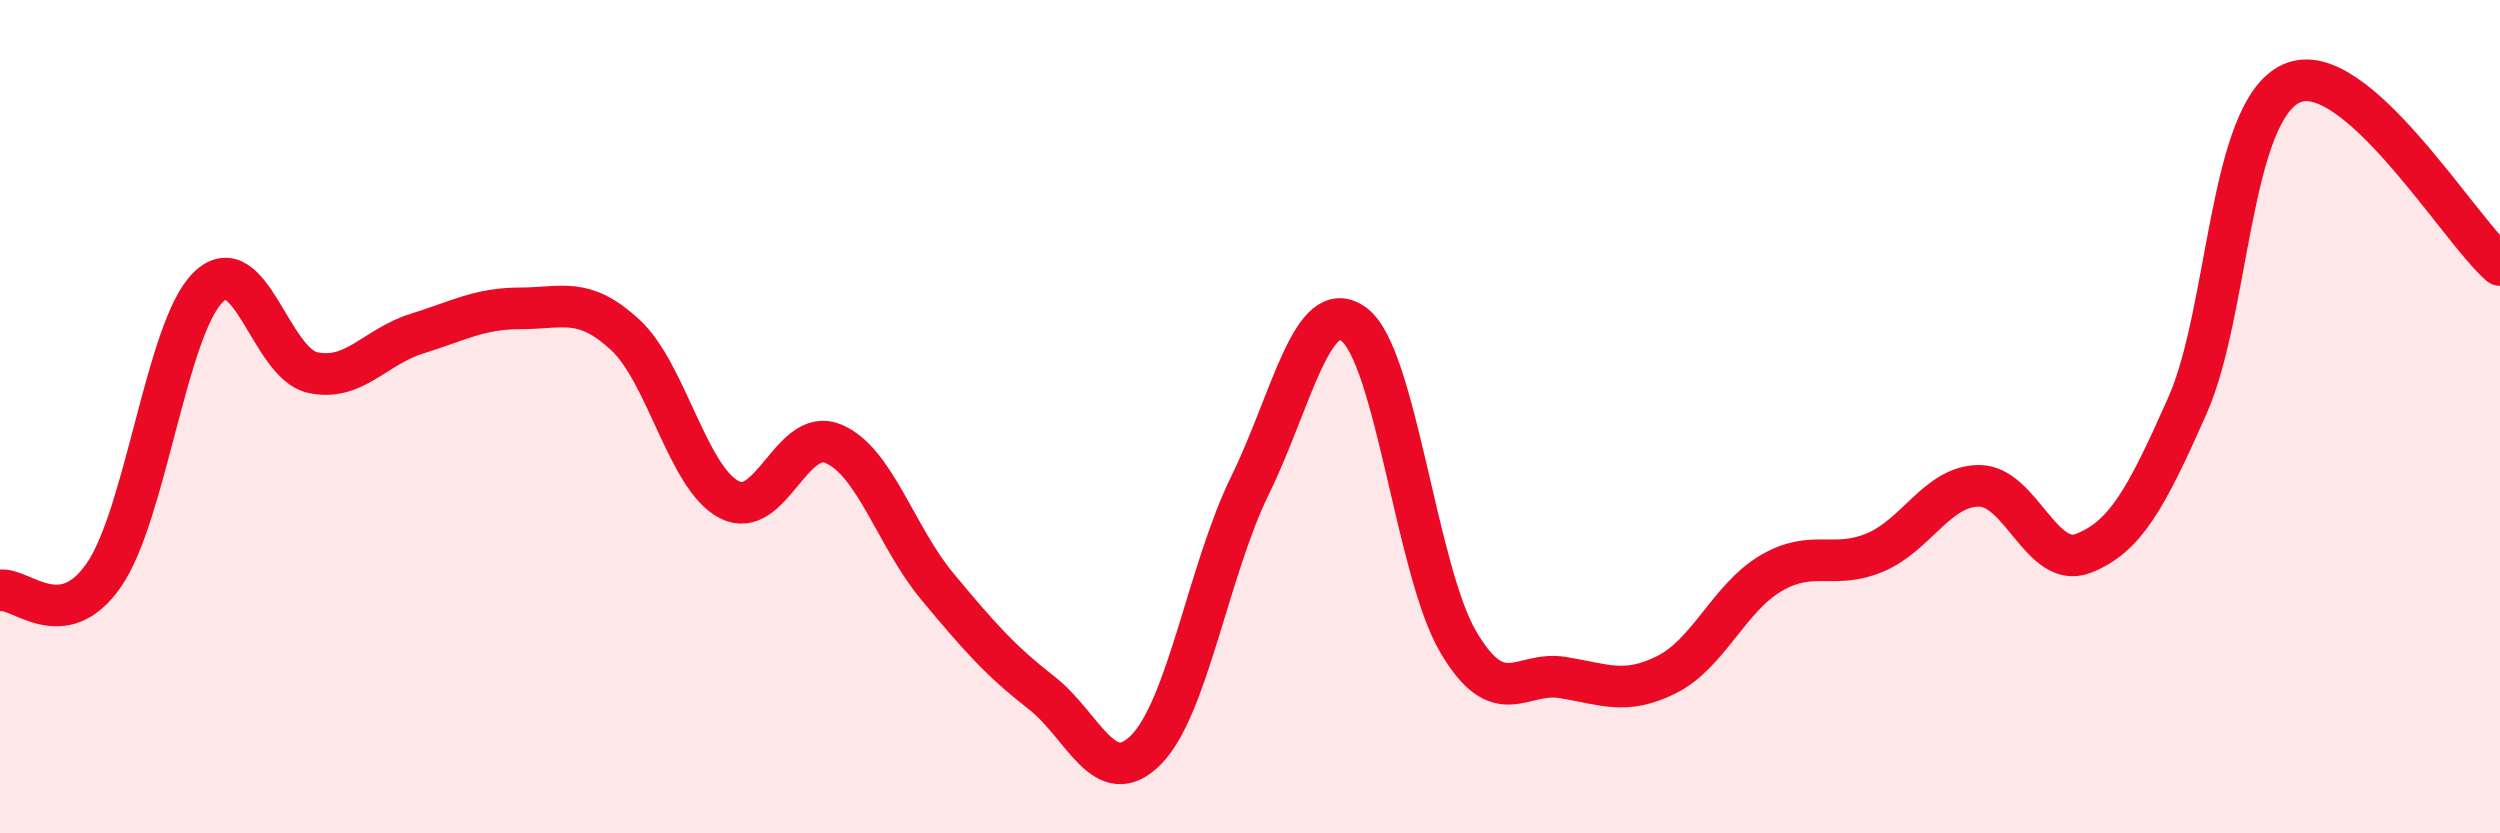
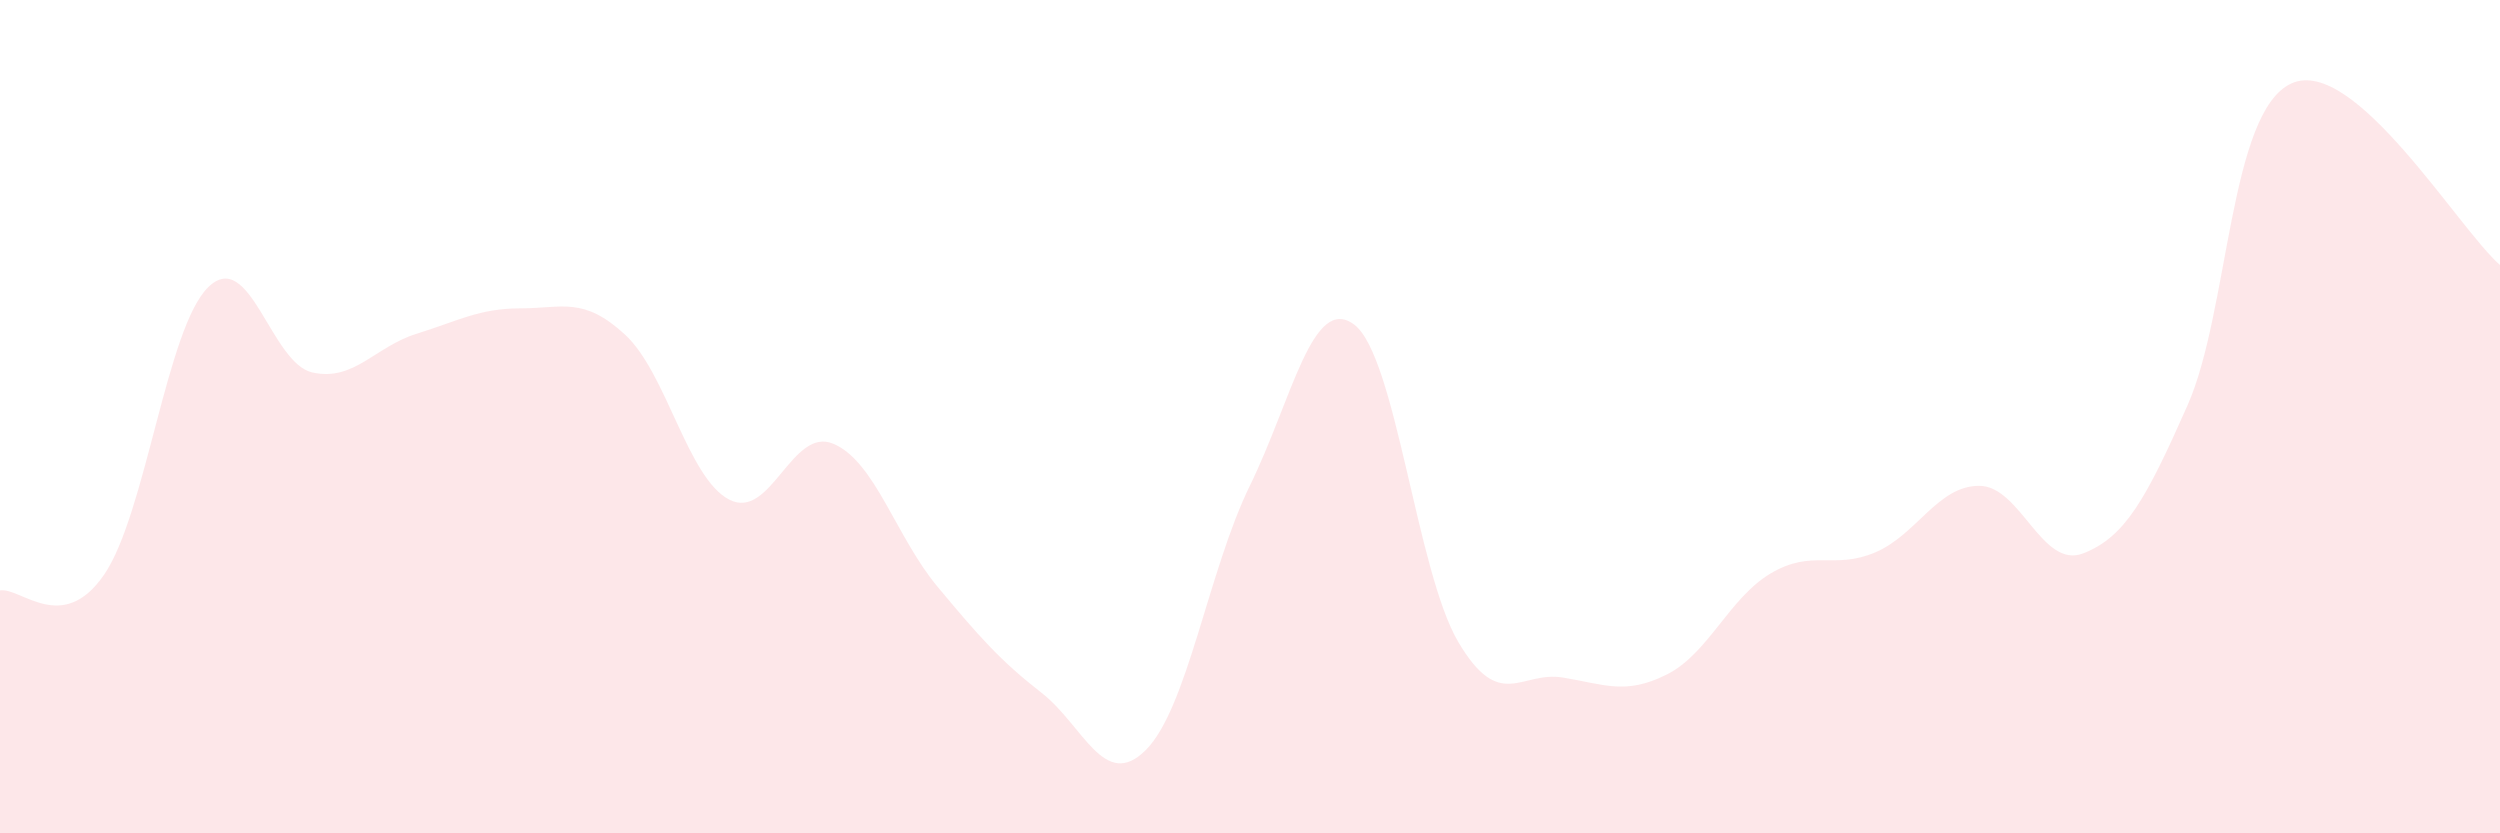
<svg xmlns="http://www.w3.org/2000/svg" width="60" height="20" viewBox="0 0 60 20">
  <path d="M 0,14.17 C 0.5,14.09 1.5,15.25 2.5,13.79 C 3.5,12.33 4,7.86 5,6.89 C 6,5.92 6.5,8.72 7.5,8.94 C 8.5,9.16 9,8.32 10,8.01 C 11,7.7 11.5,7.4 12.5,7.4 C 13.5,7.4 14,7.11 15,8.03 C 16,8.95 16.5,11.47 17.5,11.99 C 18.5,12.51 19,10.23 20,10.65 C 21,11.07 21.5,12.88 22.5,14.08 C 23.5,15.28 24,15.85 25,16.63 C 26,17.41 26.5,19 27.5,18 C 28.5,17 29,13.69 30,11.65 C 31,9.61 31.5,7.04 32.5,7.79 C 33.5,8.54 34,13.72 35,15.41 C 36,17.1 36.5,16.1 37.5,16.26 C 38.5,16.42 39,16.69 40,16.19 C 41,15.69 41.5,14.35 42.5,13.76 C 43.5,13.17 44,13.68 45,13.26 C 46,12.84 46.5,11.66 47.5,11.66 C 48.5,11.66 49,13.67 50,13.28 C 51,12.89 51.5,11.99 52.5,9.73 C 53.5,7.47 53.5,2.67 55,2 C 56.5,1.33 59,5.49 60,6.36L60 20L0 20Z" fill="#EB0A25" opacity="0.1" stroke-linecap="round" stroke-linejoin="round" />
-   <path d="M 0,14.17 C 0.5,14.09 1.5,15.25 2.5,13.79 C 3.5,12.33 4,7.86 5,6.89 C 6,5.92 6.5,8.72 7.5,8.94 C 8.5,9.16 9,8.32 10,8.01 C 11,7.7 11.5,7.4 12.5,7.4 C 13.5,7.4 14,7.11 15,8.03 C 16,8.95 16.5,11.47 17.5,11.99 C 18.5,12.51 19,10.23 20,10.65 C 21,11.07 21.5,12.88 22.5,14.08 C 23.5,15.28 24,15.85 25,16.63 C 26,17.41 26.5,19 27.5,18 C 28.5,17 29,13.69 30,11.65 C 31,9.61 31.5,7.04 32.5,7.79 C 33.5,8.54 34,13.72 35,15.41 C 36,17.1 36.5,16.1 37.5,16.26 C 38.5,16.42 39,16.69 40,16.19 C 41,15.69 41.5,14.35 42.5,13.76 C 43.5,13.17 44,13.68 45,13.26 C 46,12.84 46.5,11.66 47.5,11.66 C 48.5,11.66 49,13.67 50,13.28 C 51,12.89 51.5,11.99 52.5,9.73 C 53.5,7.47 53.5,2.67 55,2 C 56.5,1.33 59,5.49 60,6.36" stroke="#EB0A25" stroke-width="1" fill="none" stroke-linecap="round" stroke-linejoin="round" />
</svg>